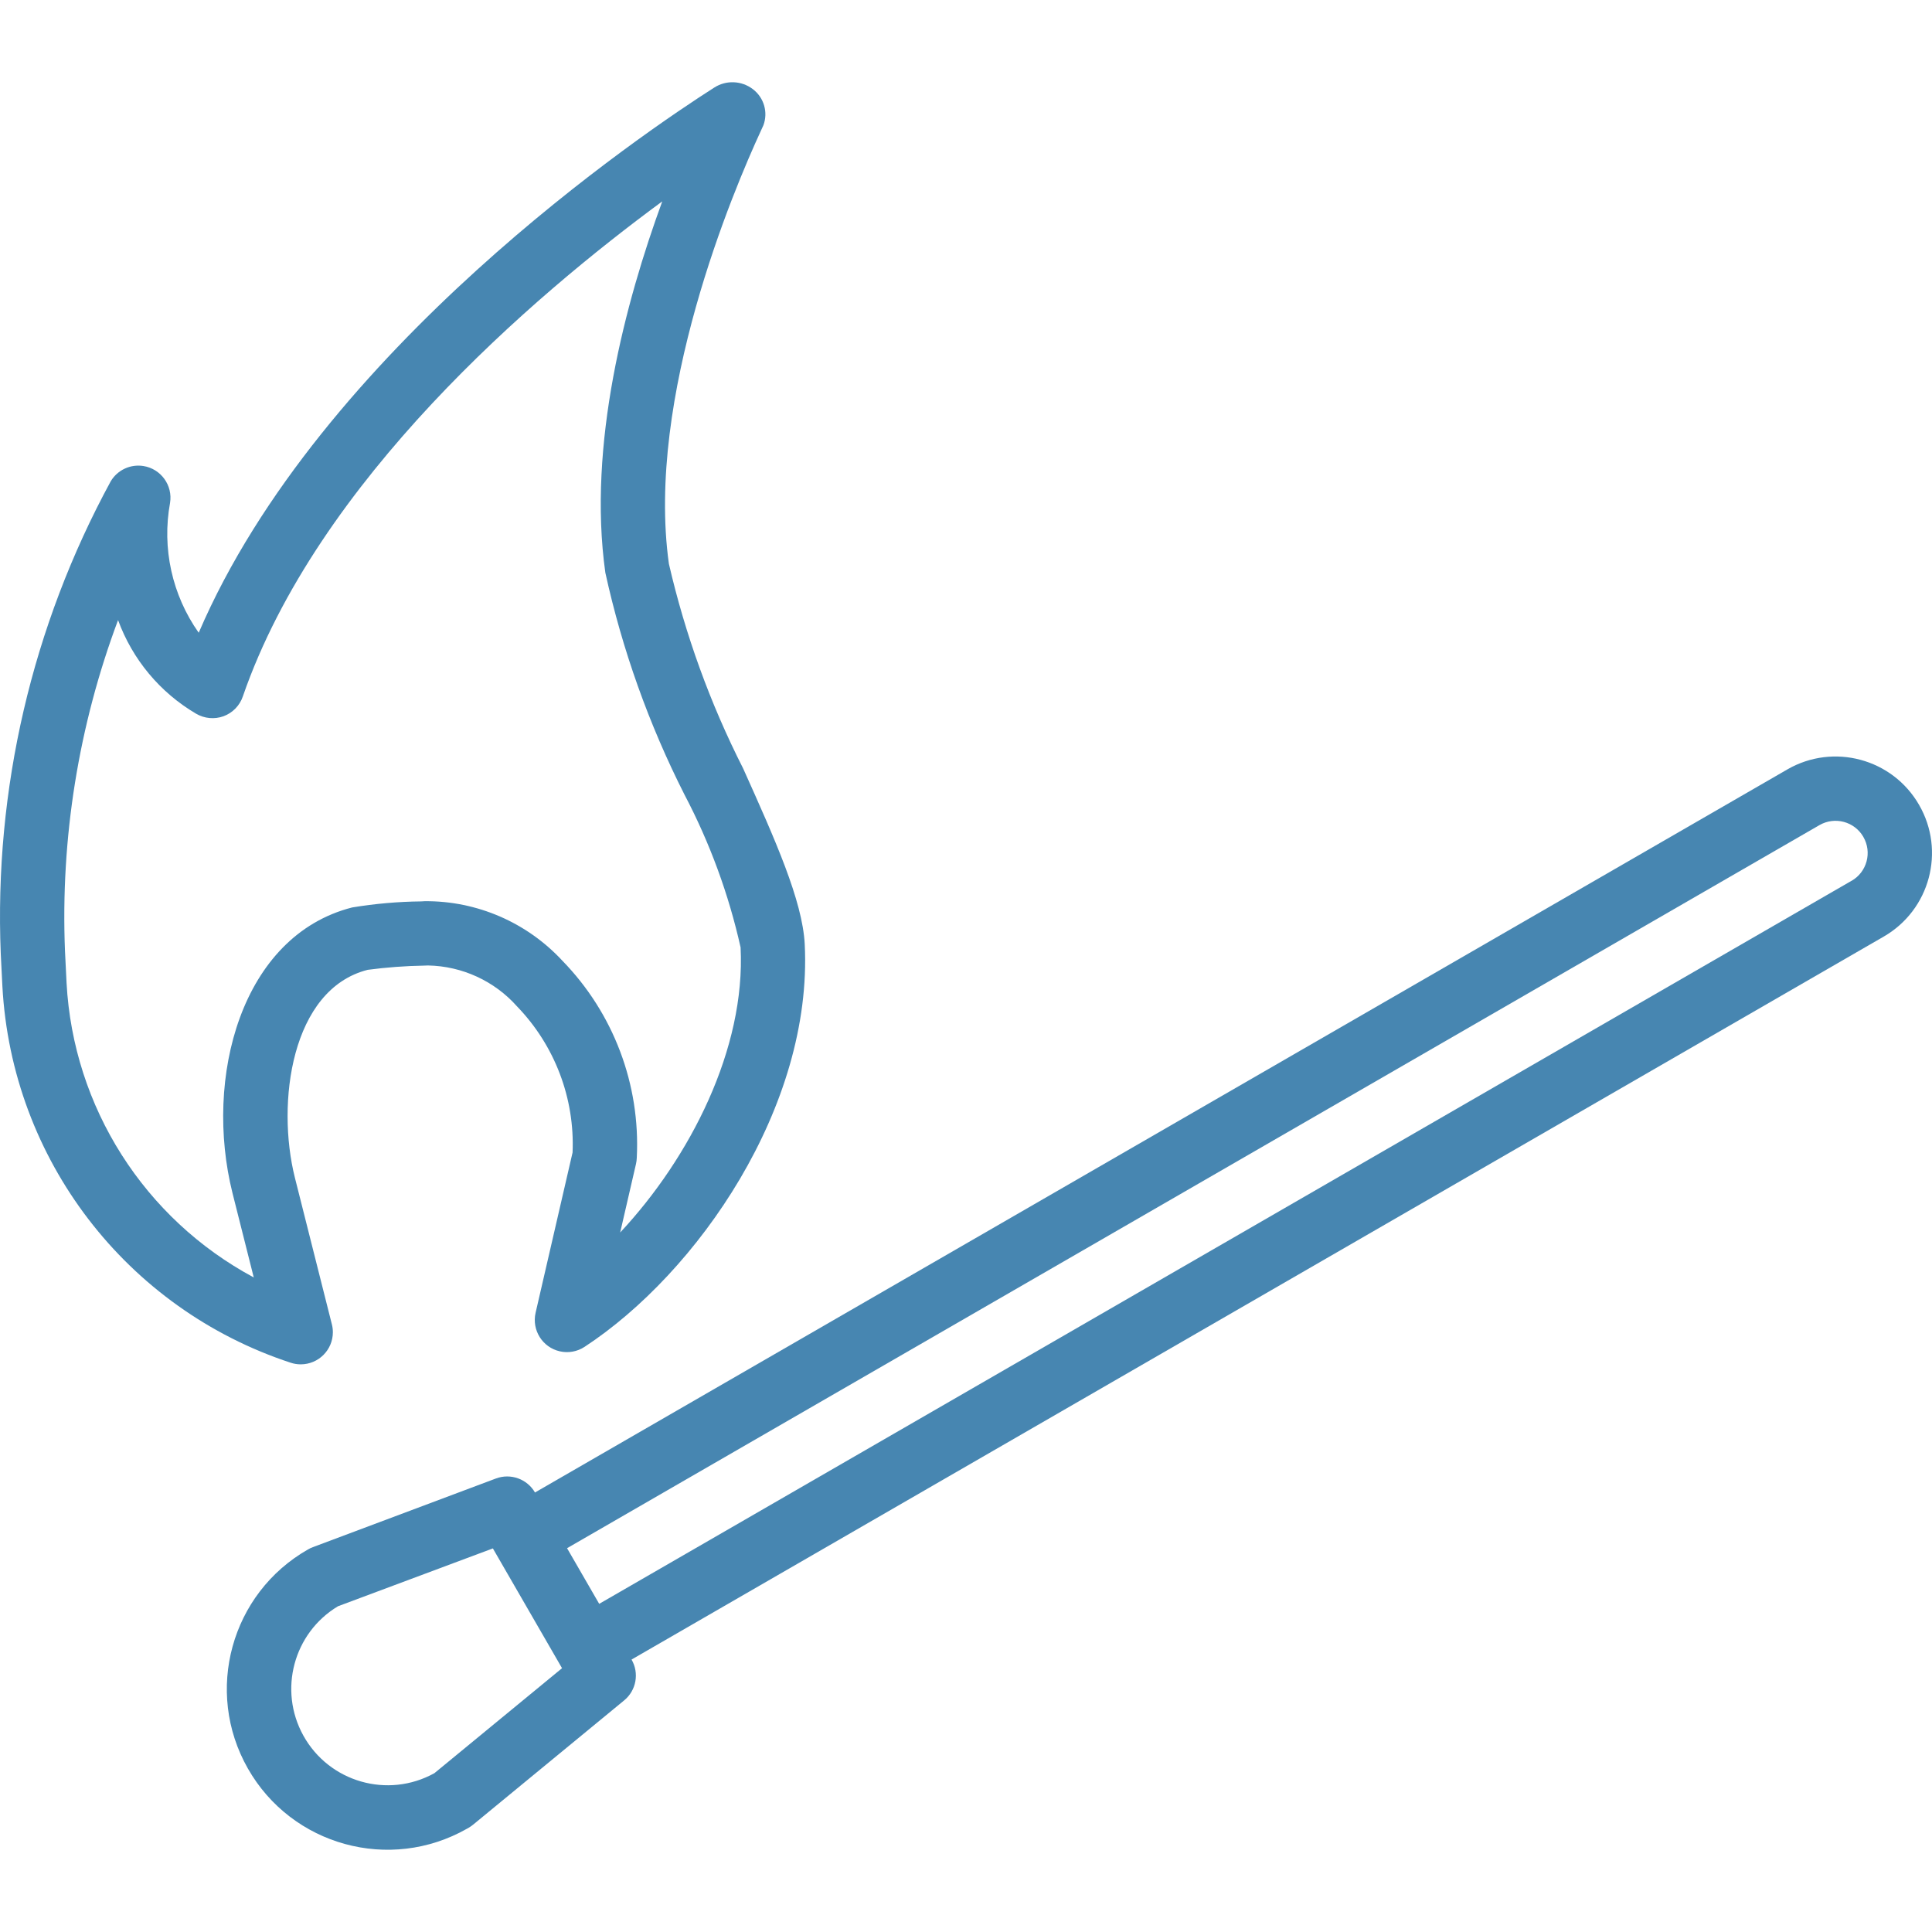
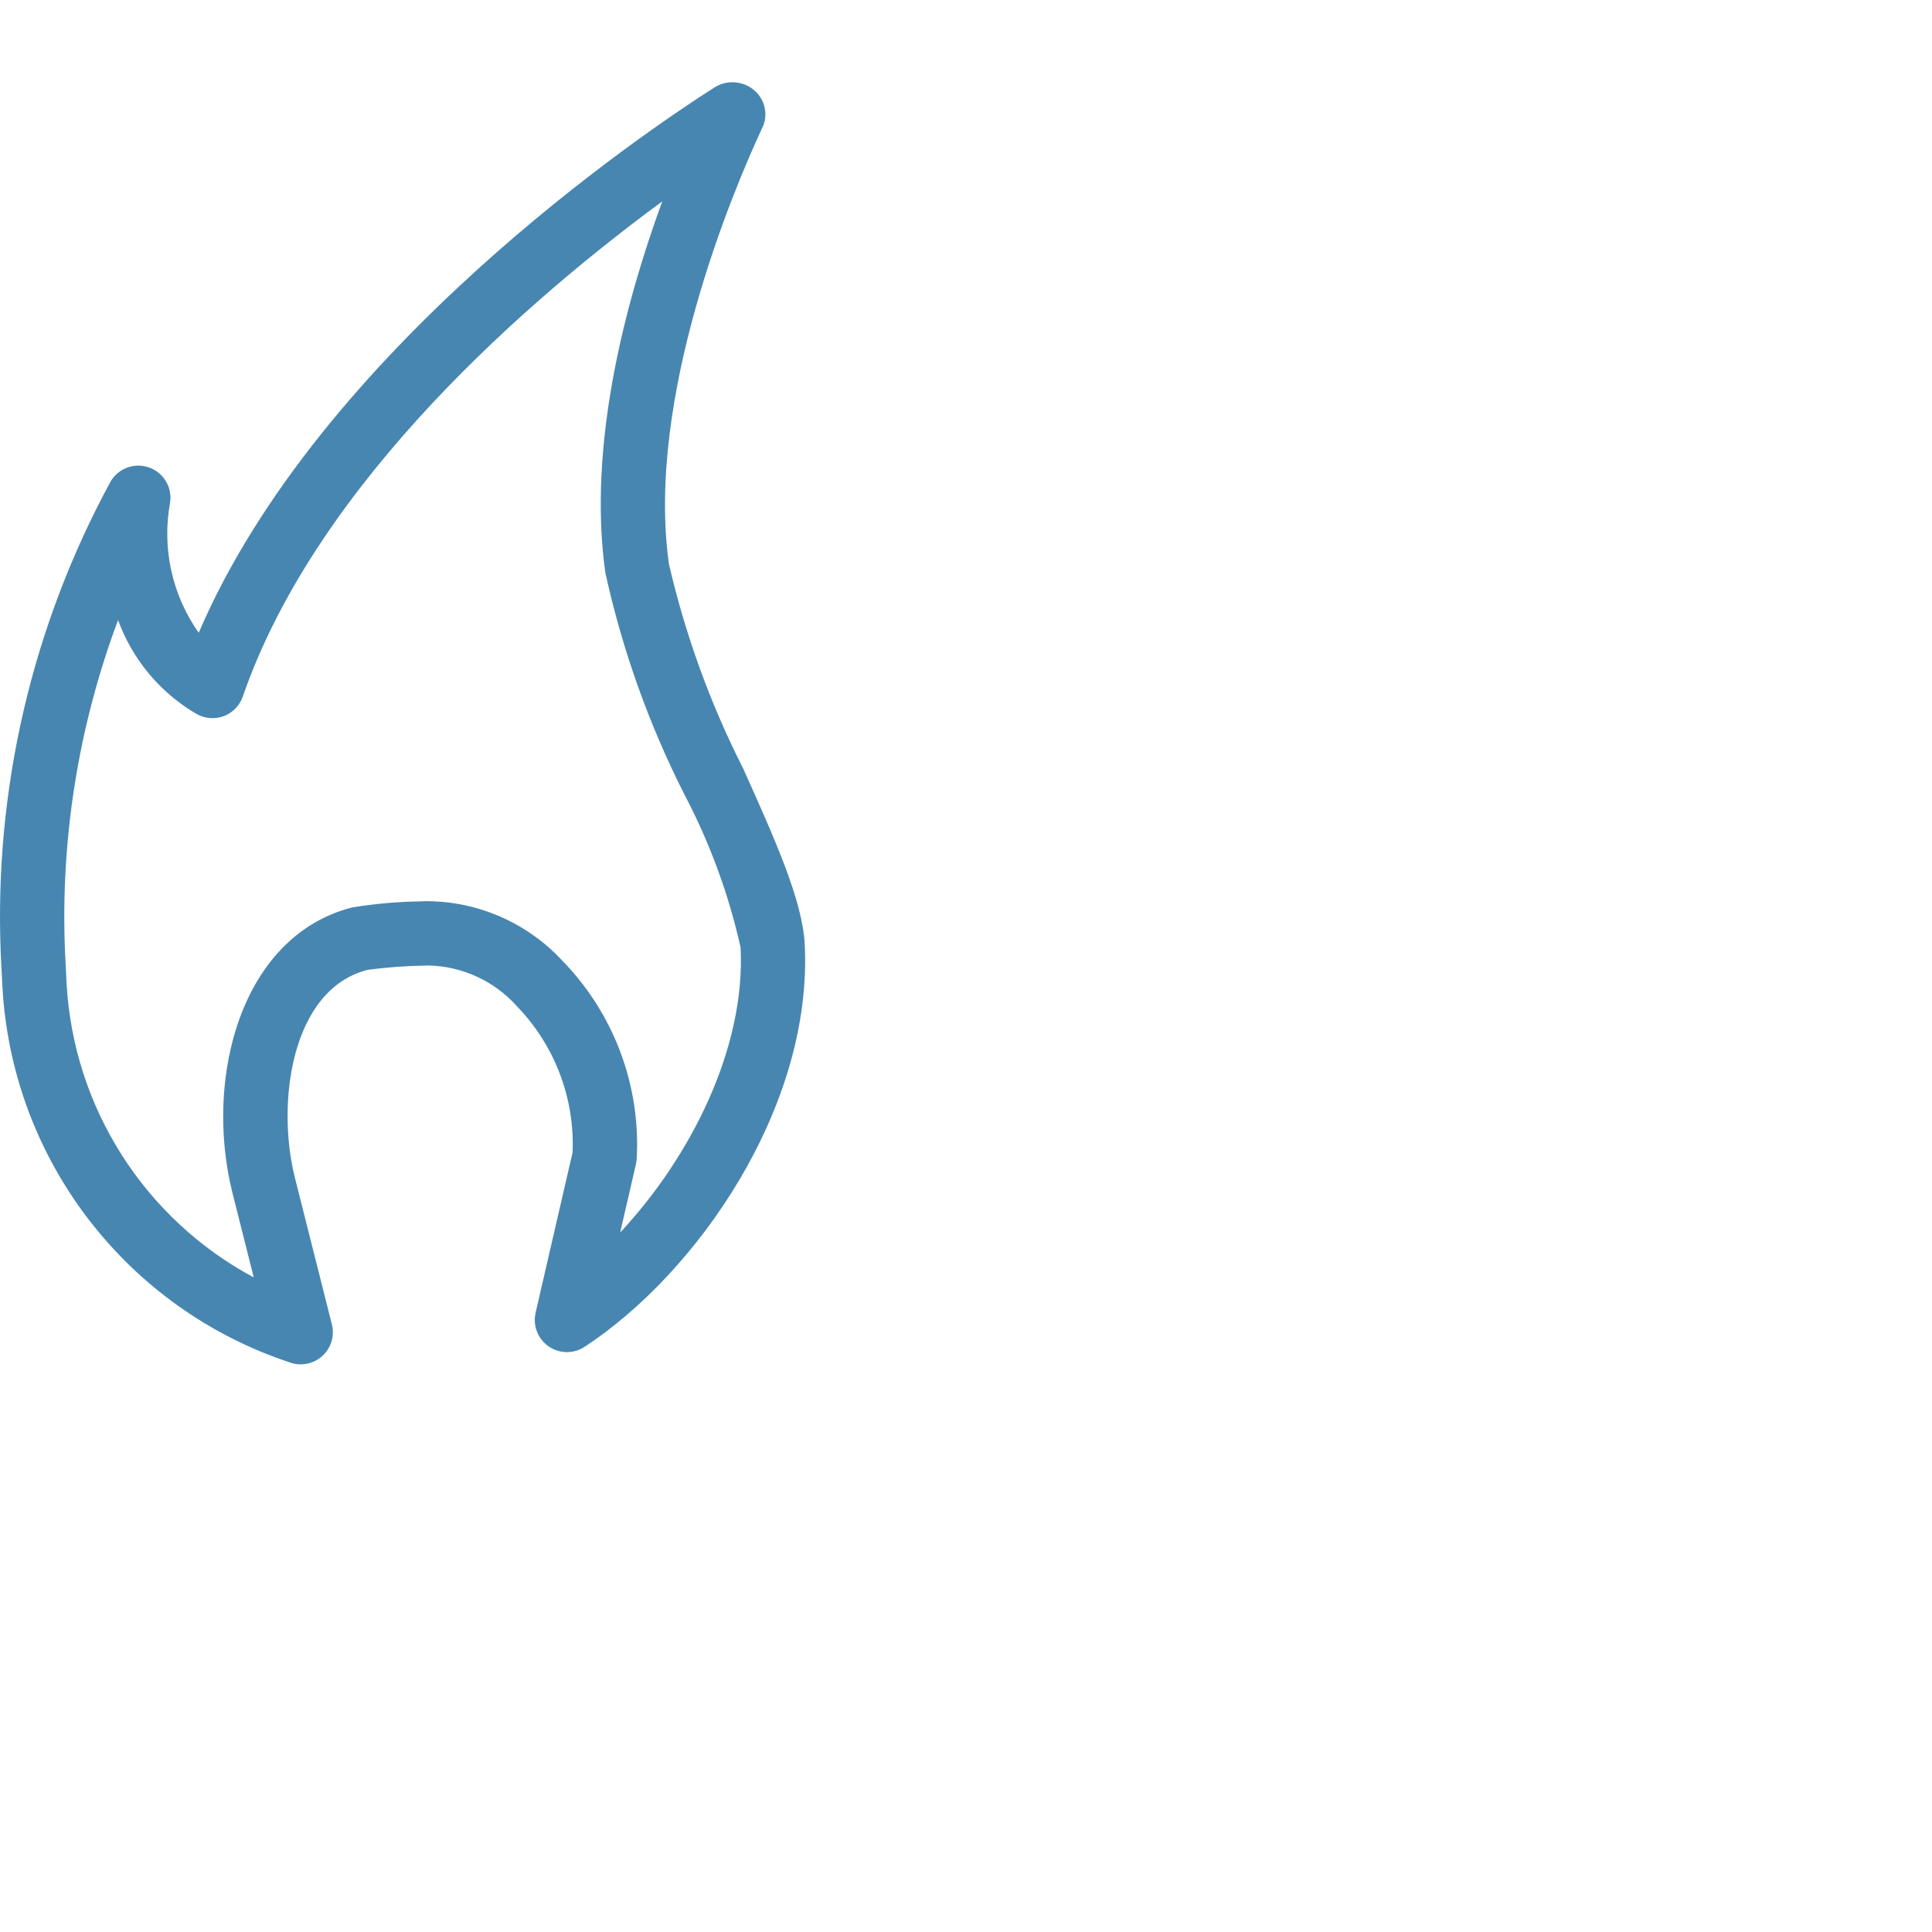
<svg xmlns="http://www.w3.org/2000/svg" width="55" height="55" viewBox="0 0 55 55" fill="none">
-   <path d="M54.632 22.913C54.631 22.912 54.631 22.912 54.631 22.911C53.874 21.598 52.196 21.146 50.883 21.903C50.882 21.904 50.881 21.904 50.88 21.905L15.23 42.488C15.006 42.102 14.536 41.933 14.117 42.09L8.907 44.044C8.86 44.061 8.815 44.082 8.771 44.108C6.575 45.356 5.807 48.149 7.056 50.345C8.304 52.541 11.097 53.309 13.293 52.06C13.31 52.05 13.328 52.04 13.345 52.03C13.389 52.005 13.43 51.976 13.469 51.944L17.768 48.407C18.114 48.123 18.203 47.631 17.979 47.244L53.627 26.662C54.94 25.904 55.39 24.225 54.632 22.913ZM12.366 50.479C11.039 51.213 9.369 50.733 8.635 49.407C7.92 48.115 8.356 46.488 9.621 45.727L14.031 44.08L16 47.49L12.366 50.479ZM52.711 25.075L52.71 25.074L17.058 45.658L16.143 44.074L51.795 23.49C52.232 23.237 52.792 23.386 53.045 23.823C53.045 23.824 53.046 23.825 53.046 23.826C53.299 24.263 53.149 24.823 52.711 25.075Z" fill="#4786B1" />
  <path d="M22.909 26.88C22.846 25.639 22.062 23.893 21.154 21.873C20.216 20.024 19.508 18.069 19.042 16.05C18.379 11.303 20.88 5.415 21.661 3.723C21.669 3.709 21.727 3.58 21.733 3.565C21.87 3.195 21.749 2.78 21.435 2.54C21.114 2.293 20.671 2.274 20.33 2.495C18.422 3.71 9.117 9.952 5.657 18.013C4.899 16.941 4.605 15.608 4.841 14.316C4.922 13.817 4.583 13.348 4.085 13.267C3.715 13.207 3.346 13.378 3.153 13.7C0.912 17.821 -0.171 22.474 0.022 27.161L0.068 28.076C0.333 33 3.593 37.257 8.278 38.795C8.369 38.825 8.465 38.84 8.561 38.84C9.066 38.84 9.476 38.431 9.476 37.925C9.476 37.85 9.467 37.775 9.448 37.702L8.394 33.523C7.862 31.399 8.289 28.162 10.467 27.609C11.001 27.538 11.538 27.498 12.076 27.489L12.184 27.485C13.156 27.503 14.076 27.926 14.721 28.652C15.794 29.764 16.365 31.266 16.3 32.809L15.247 37.373C15.135 37.866 15.443 38.357 15.935 38.469C16.177 38.525 16.432 38.479 16.64 38.343C19.854 36.239 23.142 31.505 22.909 26.88ZM17.655 35.087L18.106 33.132C18.119 33.074 18.126 33.016 18.128 32.957C18.233 30.874 17.465 28.842 16.009 27.349C14.999 26.259 13.578 25.644 12.093 25.655L11.988 25.661C11.331 25.668 10.675 25.726 10.026 25.833C6.864 26.639 5.797 30.687 6.62 33.97L7.224 36.366C4.106 34.694 2.086 31.517 1.895 27.985L1.85 27.07C1.721 23.862 2.235 20.66 3.361 17.653C3.77 18.772 4.554 19.713 5.581 20.317C5.818 20.456 6.105 20.483 6.363 20.39C6.621 20.295 6.823 20.089 6.912 19.829C9.037 13.678 15.173 8.439 18.853 5.733C17.803 8.603 16.722 12.665 17.233 16.304C17.714 18.497 18.472 20.621 19.487 22.624C20.208 23.996 20.745 25.458 21.083 26.971C21.229 29.848 19.654 32.947 17.655 35.087Z" fill="#4786B1" />
</svg>